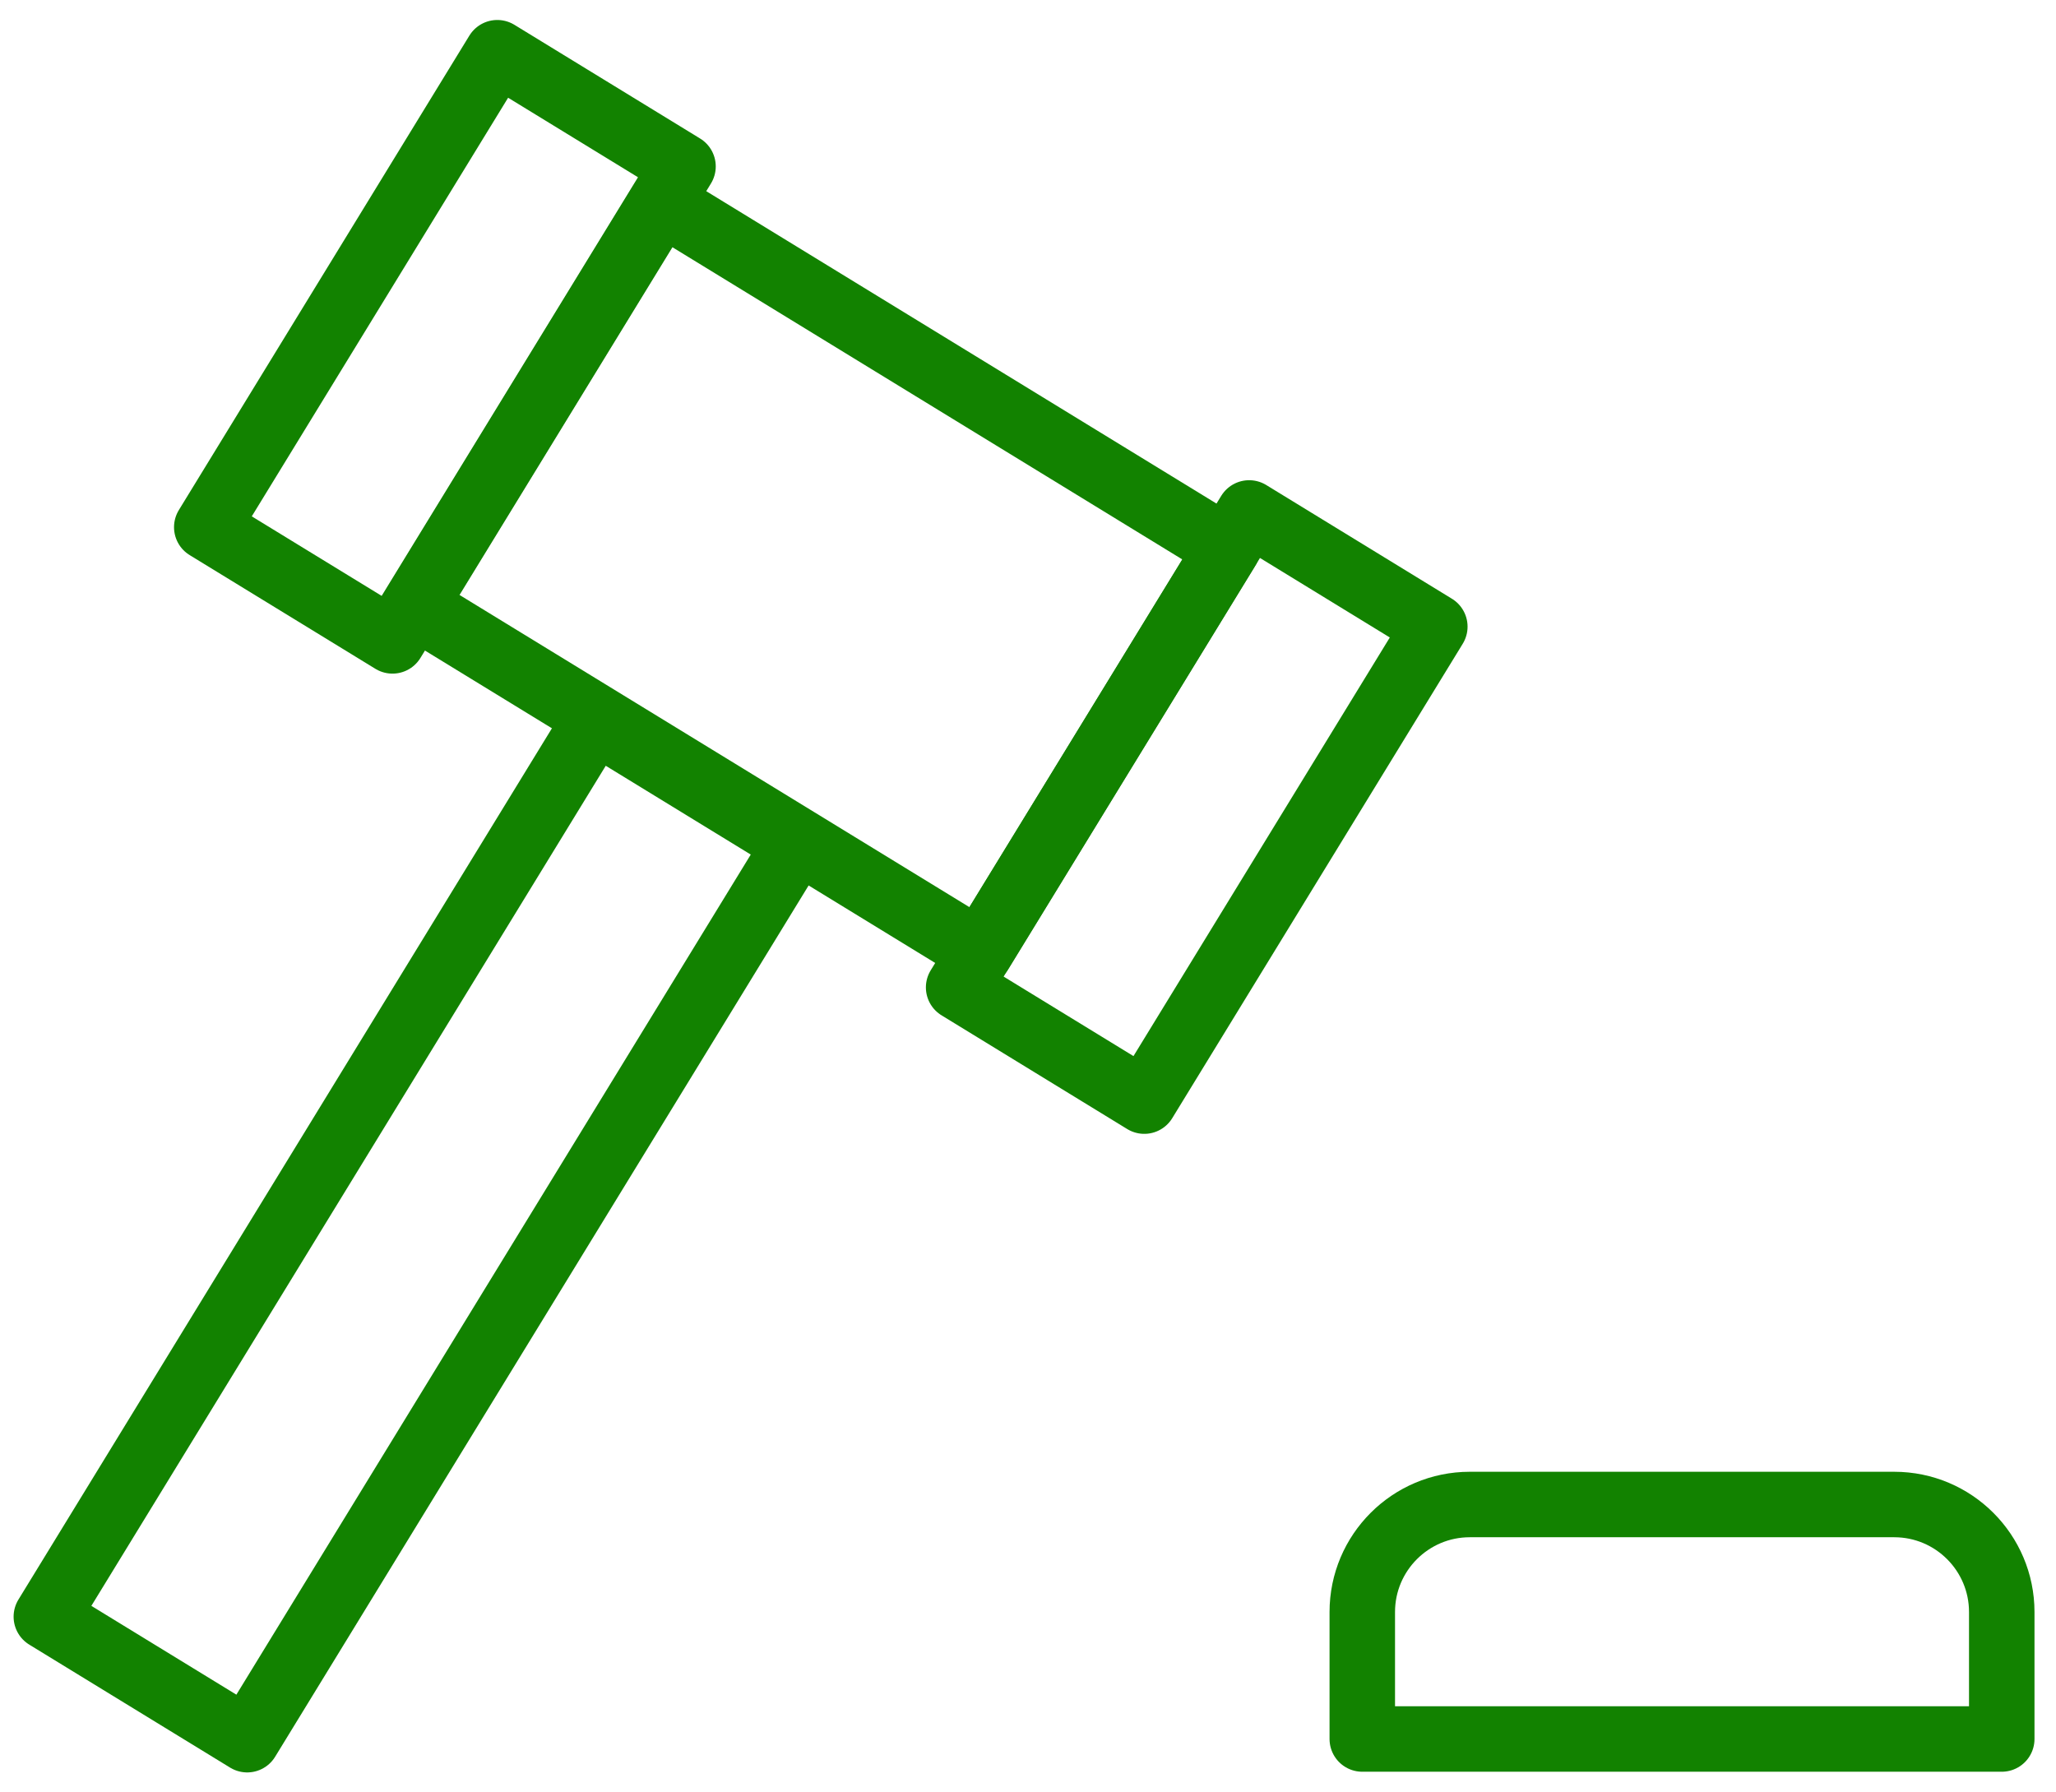
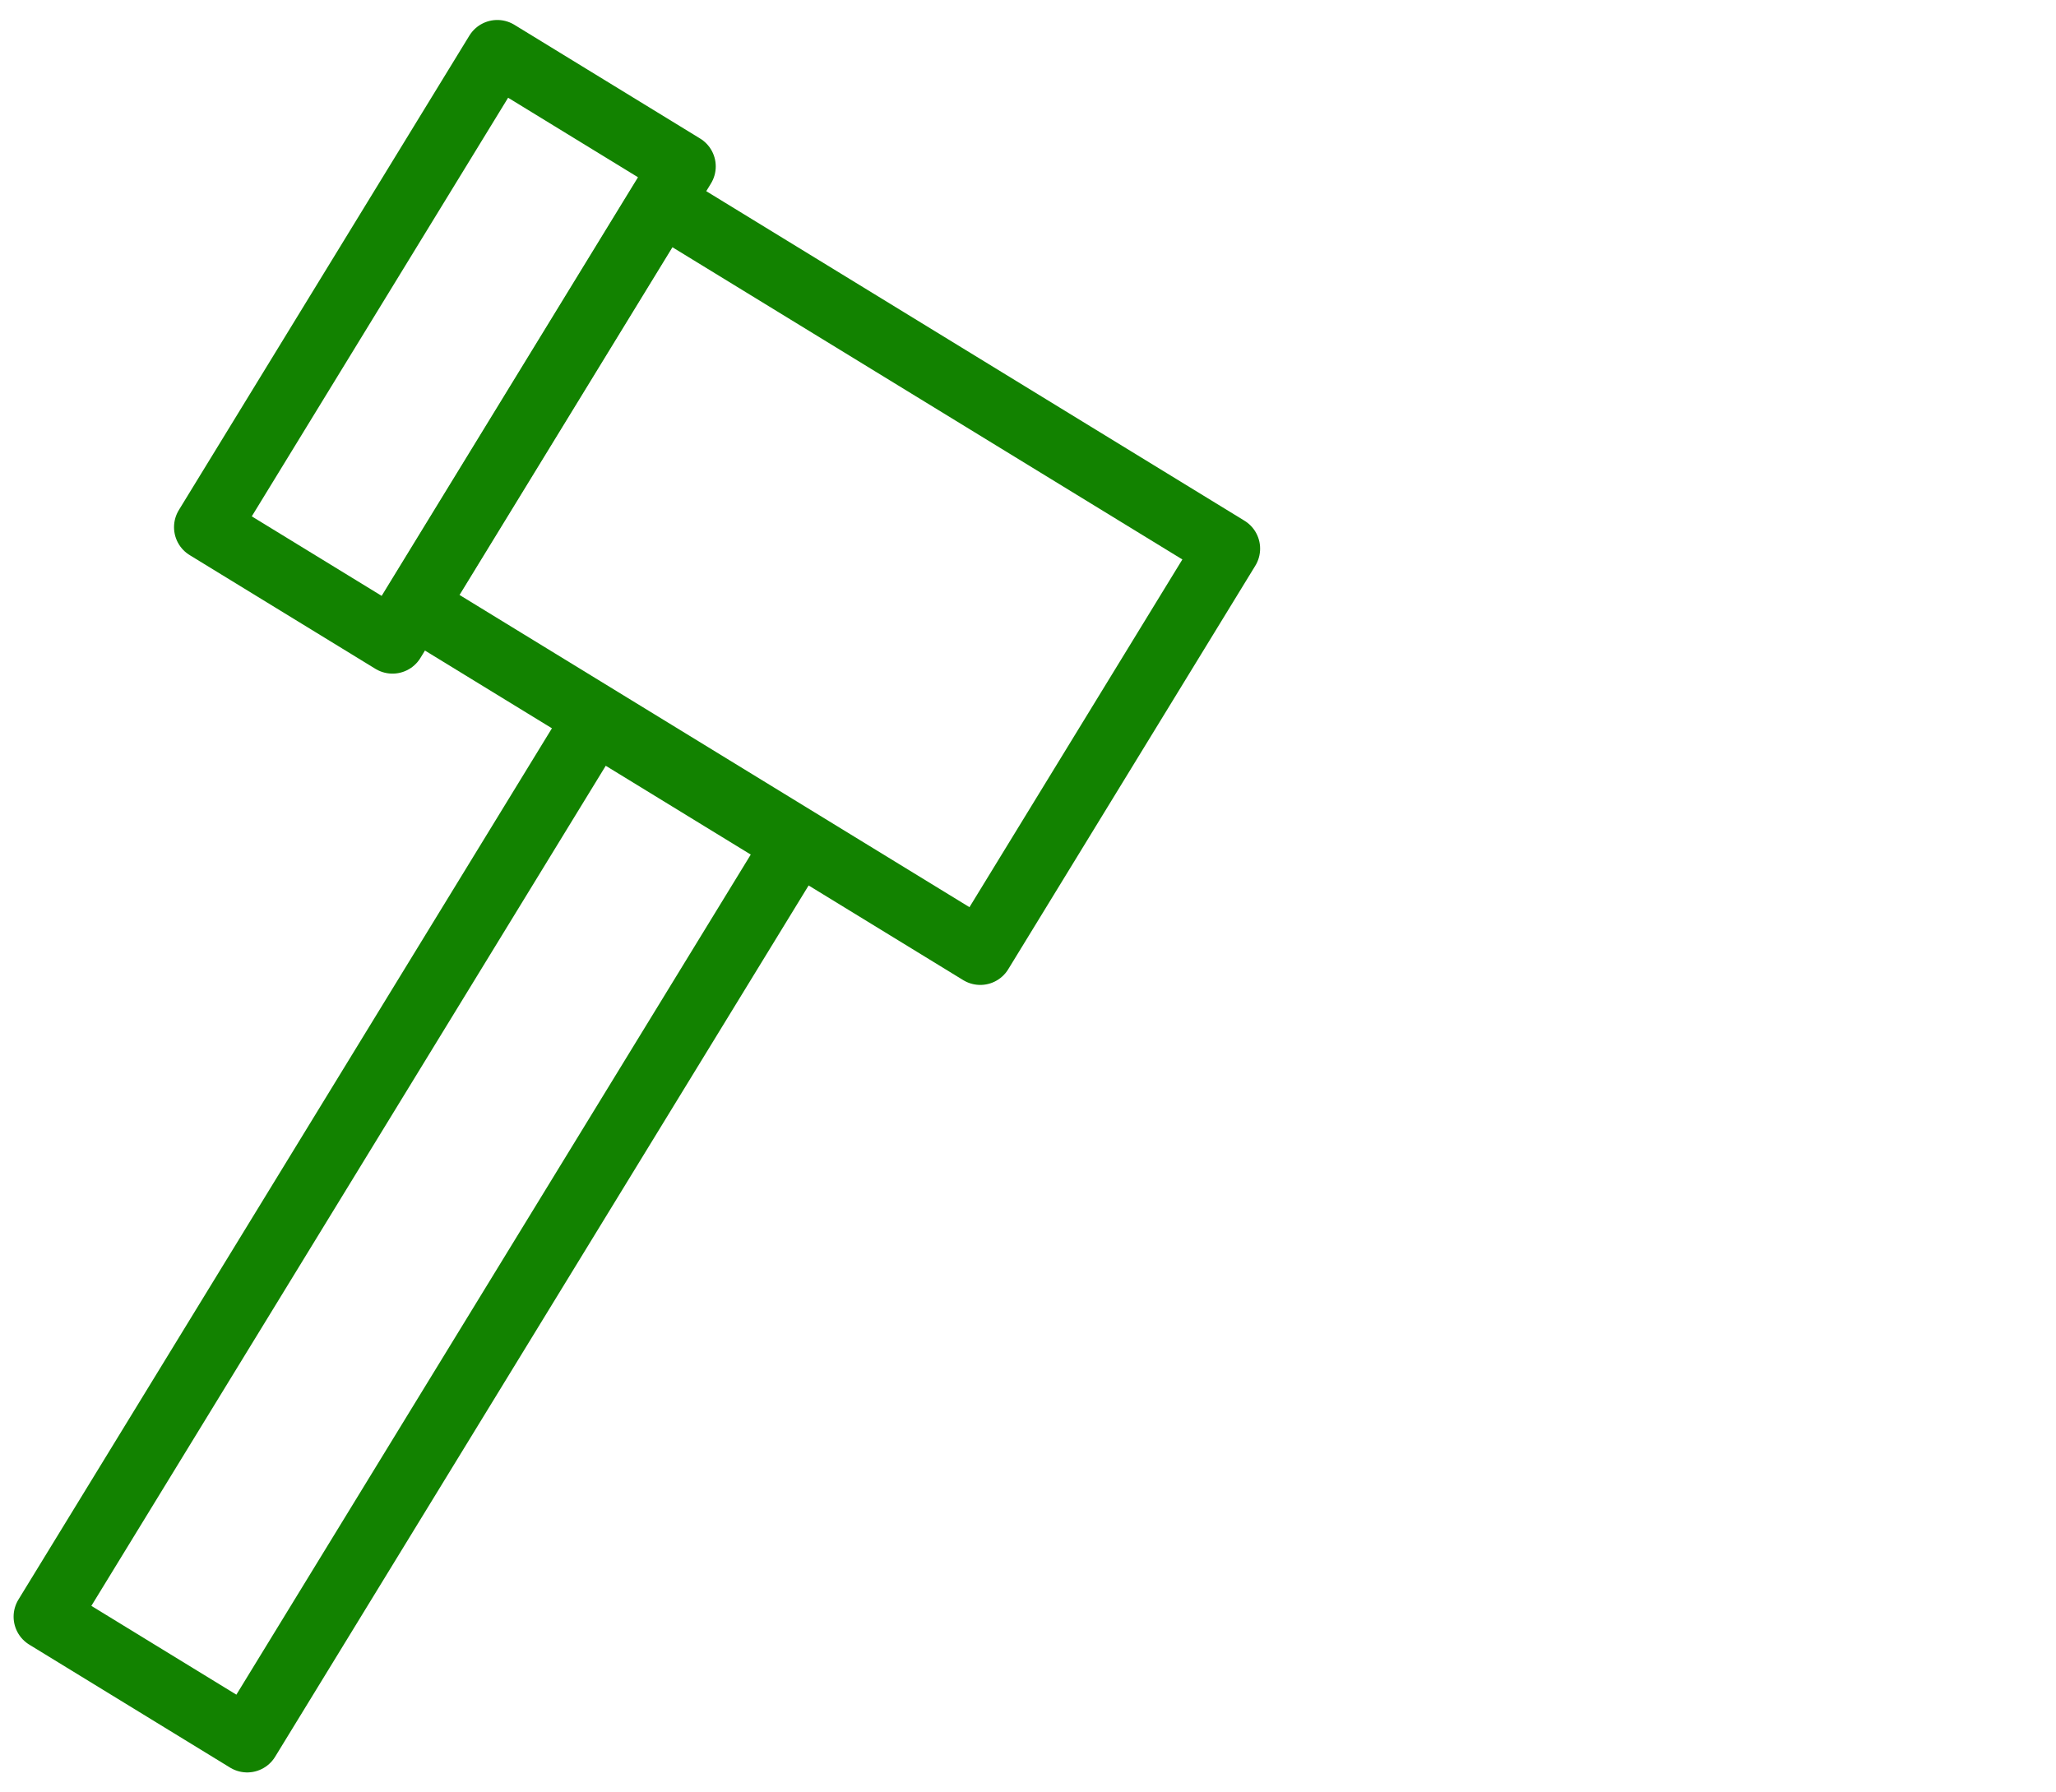
<svg xmlns="http://www.w3.org/2000/svg" width="39" height="34" viewBox="0 0 39 34" fill="none">
  <path d="M23.282 10.407L12.55 3.836L7.863 11.491L18.595 18.062L23.282 10.407Z" stroke="#128200" stroke-width="1.242" stroke-linecap="round" stroke-linejoin="round" />
  <path d="M12.956 3.157L9.433 1L3.922 10L7.445 12.157L12.956 3.157Z" stroke="#128200" stroke-width="1.242" stroke-linecap="round" stroke-linejoin="round" />
-   <path d="M27.217 11.887L23.695 9.73L18.184 18.73L21.706 20.887L27.217 11.887Z" stroke="#128200" stroke-width="1.242" stroke-linecap="round" stroke-linejoin="round" />
  <path d="M15.095 16.005L11.285 13.672L0.879 30.667L4.689 33L15.095 16.005Z" stroke="#128200" stroke-width="1.242" stroke-linecap="round" stroke-linejoin="round" />
-   <path d="M27.88 28.539H35.932C37.057 28.539 37.971 29.453 37.971 30.578V32.987H25.841V30.578C25.841 29.453 26.755 28.539 27.88 28.539Z" stroke="#128200" stroke-width="1.242" stroke-linecap="round" stroke-linejoin="round" />
</svg>